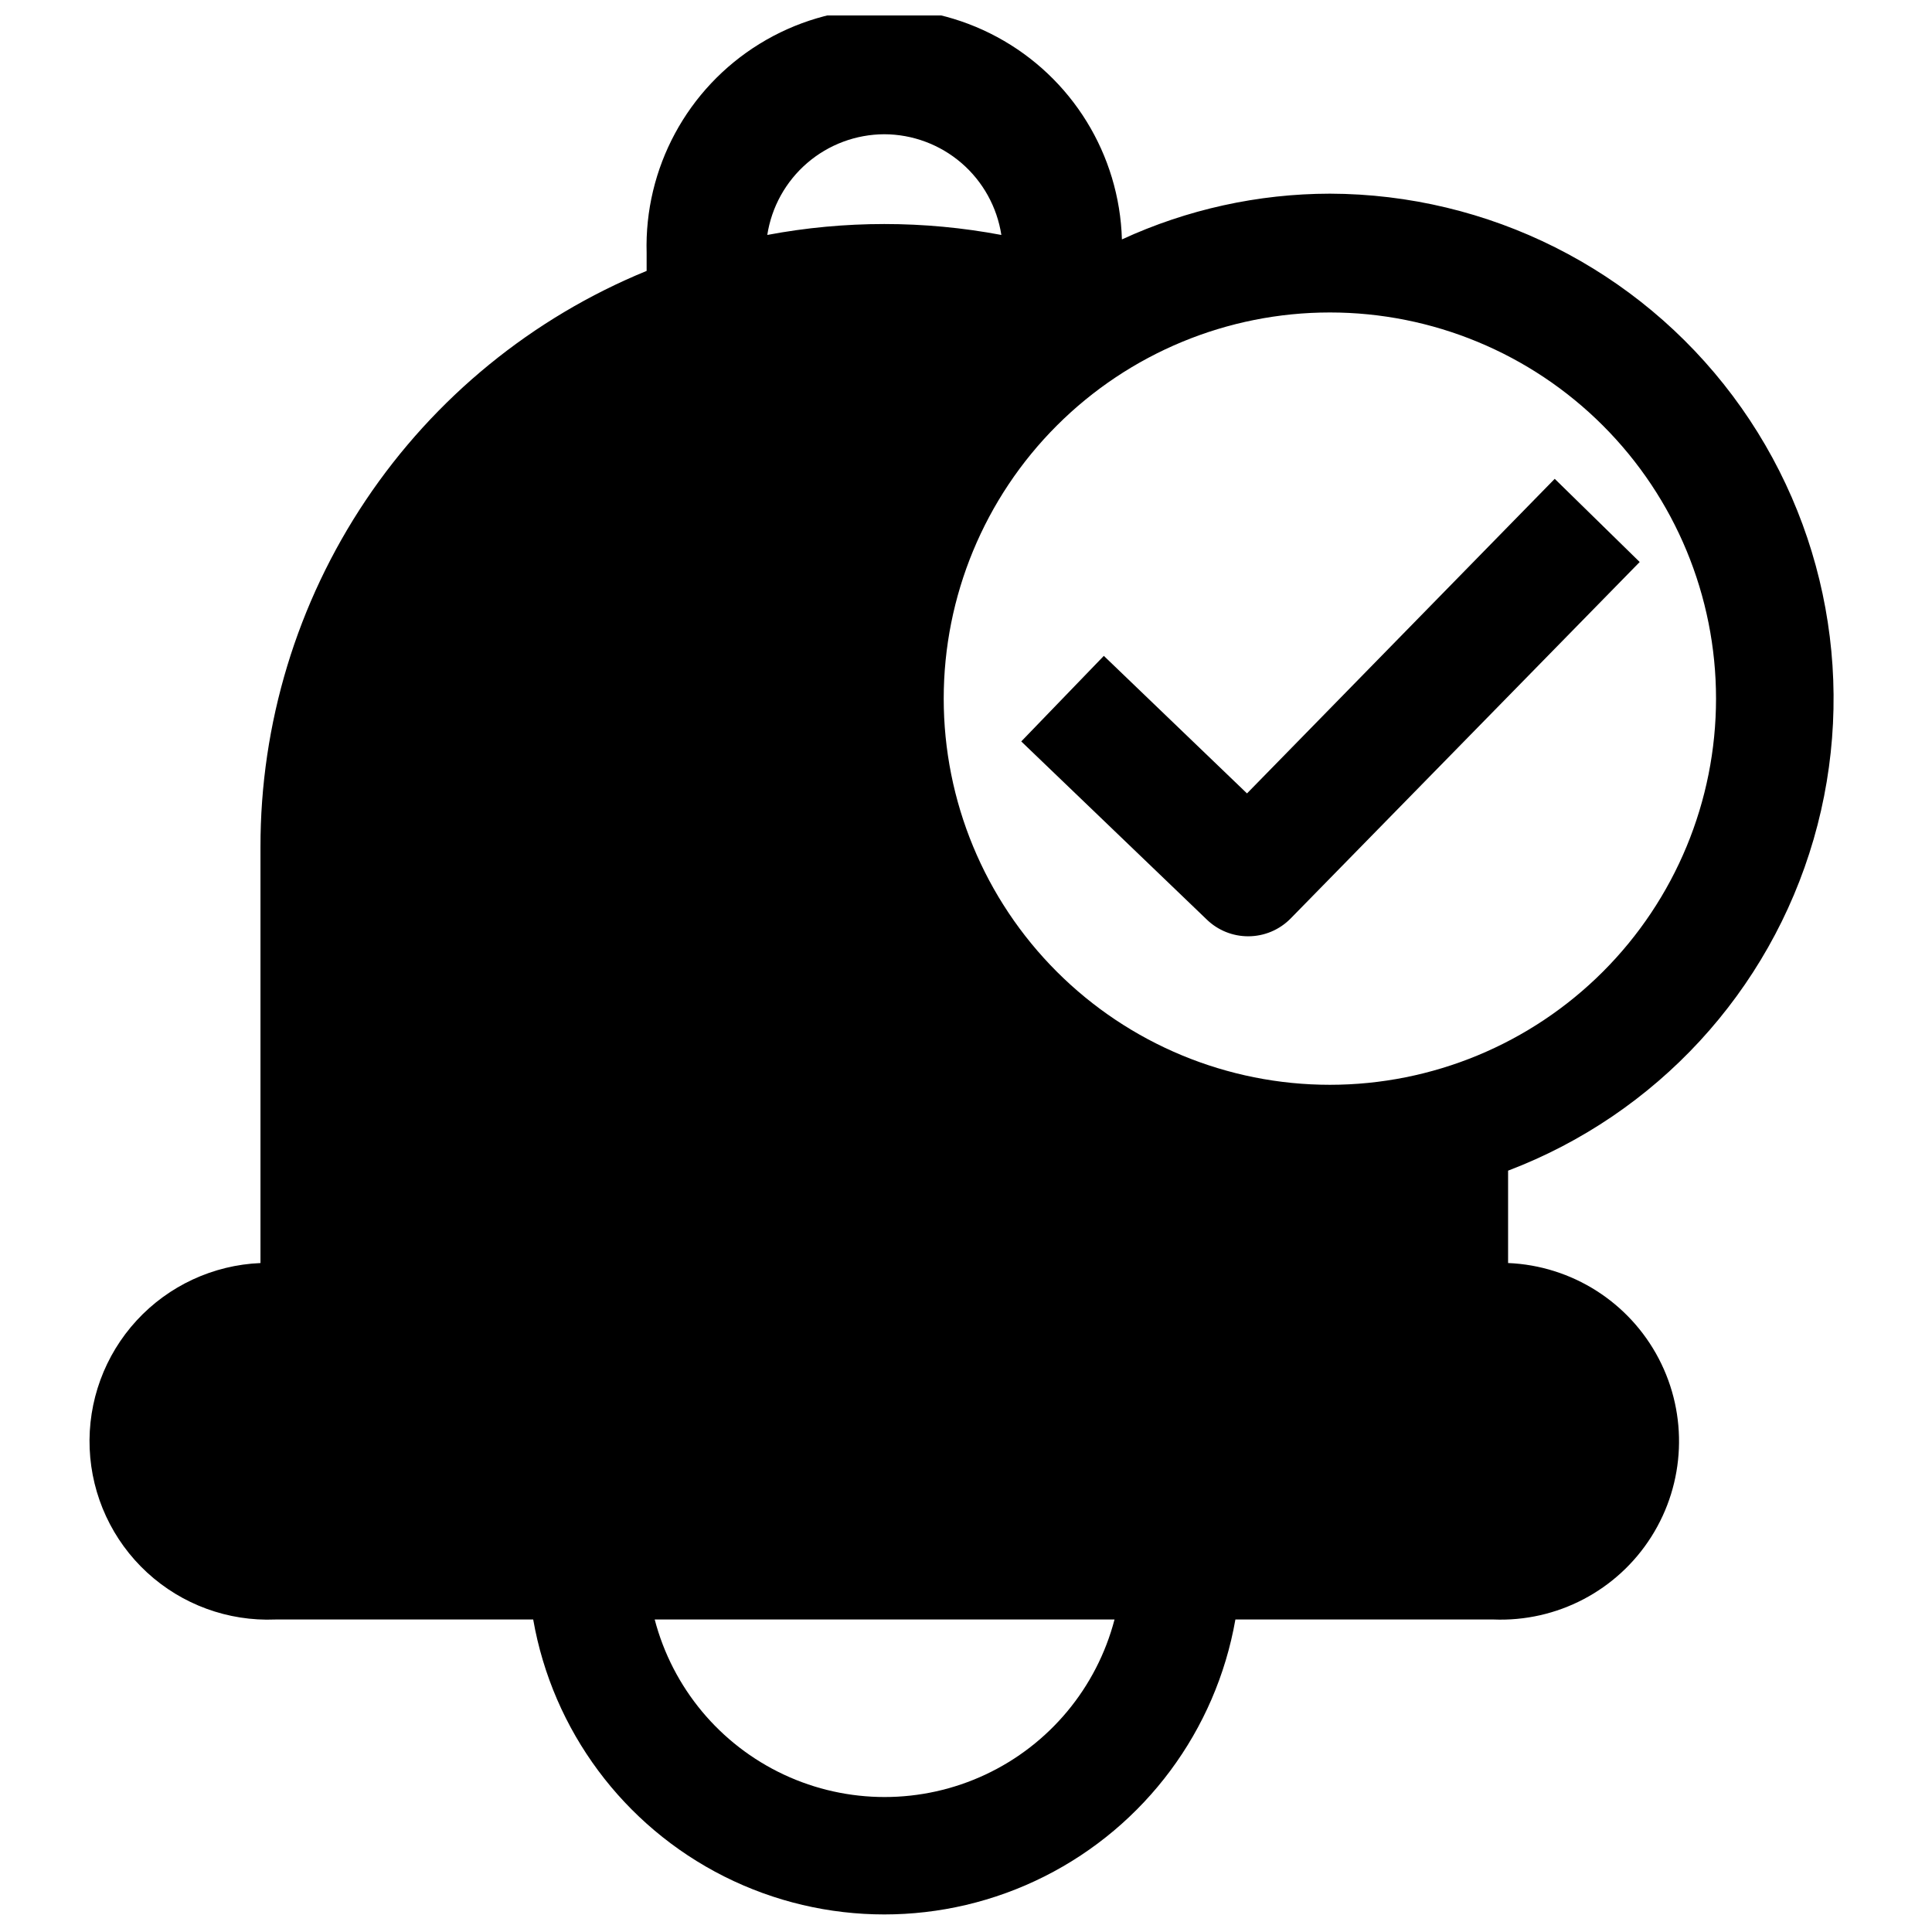
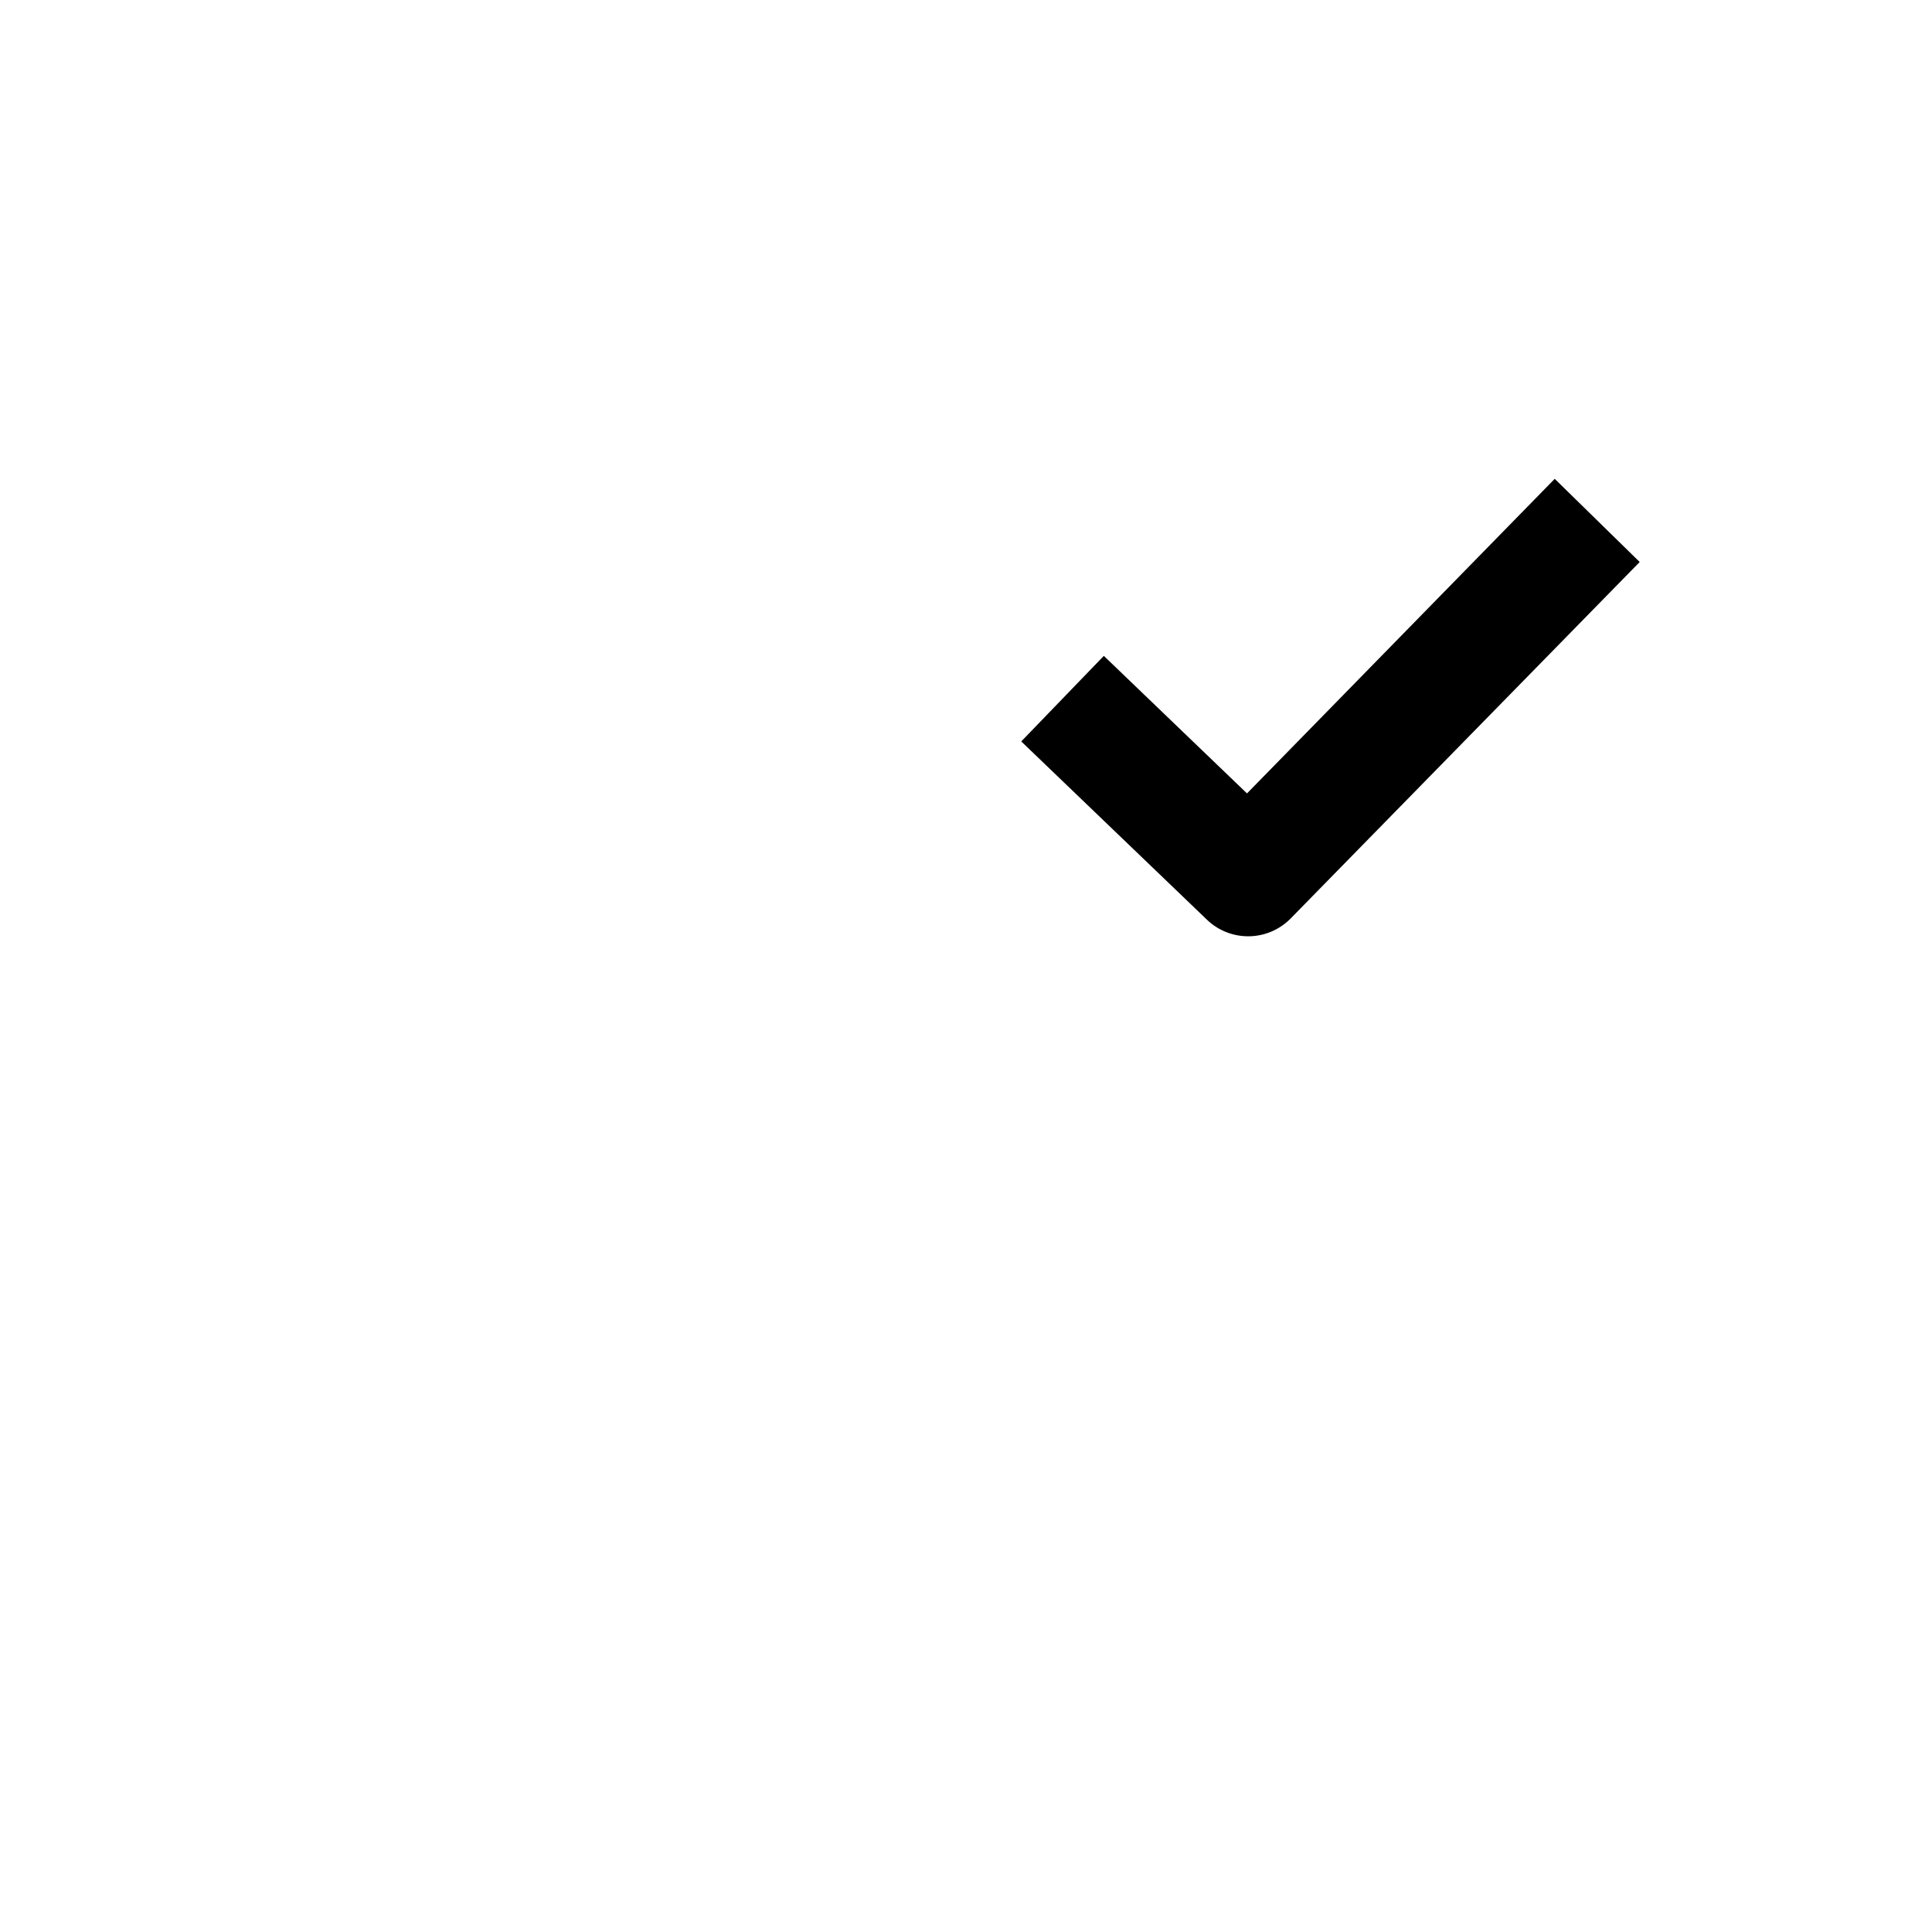
<svg xmlns="http://www.w3.org/2000/svg" width="800px" height="800px" version="1.1" viewBox="144 144 512 512">
  <defs>
    <clipPath id="a">
-       <path d="m167 148.09h463v503.81h-463z" />
-     </clipPath>
+       </clipPath>
  </defs>
  <g clip-path="url(#a)">
    <path d="m216.97 573.18h68.332c5.152 29.426 23.926 54.684 50.617 68.102 26.695 13.418 58.164 13.418 84.855 0 26.691-13.418 45.465-38.676 50.621-68.102h68.328c16.875 0.703 32.844-7.648 41.887-21.914 9.047-14.262 9.797-32.266 1.969-47.23-7.828-14.965-23.043-24.617-39.918-25.32v-24.48c39.281-14.938 69.266-47.461 80.969-87.824 11.699-40.363 3.762-83.879-21.438-117.51-25.203-33.633-64.738-53.473-106.77-53.578-19.023 0.031-37.82 4.168-55.102 12.125-0.648-22.5-13.25-42.945-33.059-53.633-19.809-10.691-43.812-10-62.977 1.809-19.16 11.809-30.566 32.945-29.918 55.445v4.723c-30.297 12.414-56.207 33.57-74.434 60.77-18.227 27.199-27.941 59.207-27.902 91.949v110.21c-12.527 0.523-24.336 6-32.824 15.227-8.488 9.227-12.965 21.445-12.441 33.973 0.523 12.527 6 24.336 15.227 32.824 9.227 8.488 21.445 12.961 33.973 12.441zm279.46-346.37v-0.004c27.141 0 53.172 10.785 72.363 29.977 19.191 19.191 29.973 45.219 29.973 72.359 0 27.145-10.781 53.172-29.973 72.363-19.191 19.191-45.223 29.977-72.363 29.977-27.141 0-53.168-10.785-72.363-29.977-19.191-19.191-29.973-45.219-29.973-72.363 0-27.141 10.781-53.168 29.973-72.359 19.195-19.191 45.223-29.977 72.363-29.977zm-118.08-47.23 0.004-0.004c7.5 0.023 14.746 2.727 20.434 7.617 5.684 4.894 9.438 11.656 10.582 19.07-20.5-3.859-41.535-3.859-62.031 0 1.145-7.414 4.894-14.176 10.582-19.07 5.688-4.891 12.93-7.594 20.434-7.617zm61.012 393.6c-4.731 18.098-17.262 33.156-34.199 41.094-16.938 7.941-36.527 7.941-53.461 0-16.938-7.938-29.469-22.996-34.199-41.094z" />
  </g>
  <path d="m463.84 387.72c2.938 2.832 6.863 4.41 10.941 4.406 4.238 0.004 8.293-1.699 11.258-4.723l92.496-94.465-22.516-22.043-81.551 83.367-37.941-36.449-21.883 22.672z" />
</svg>